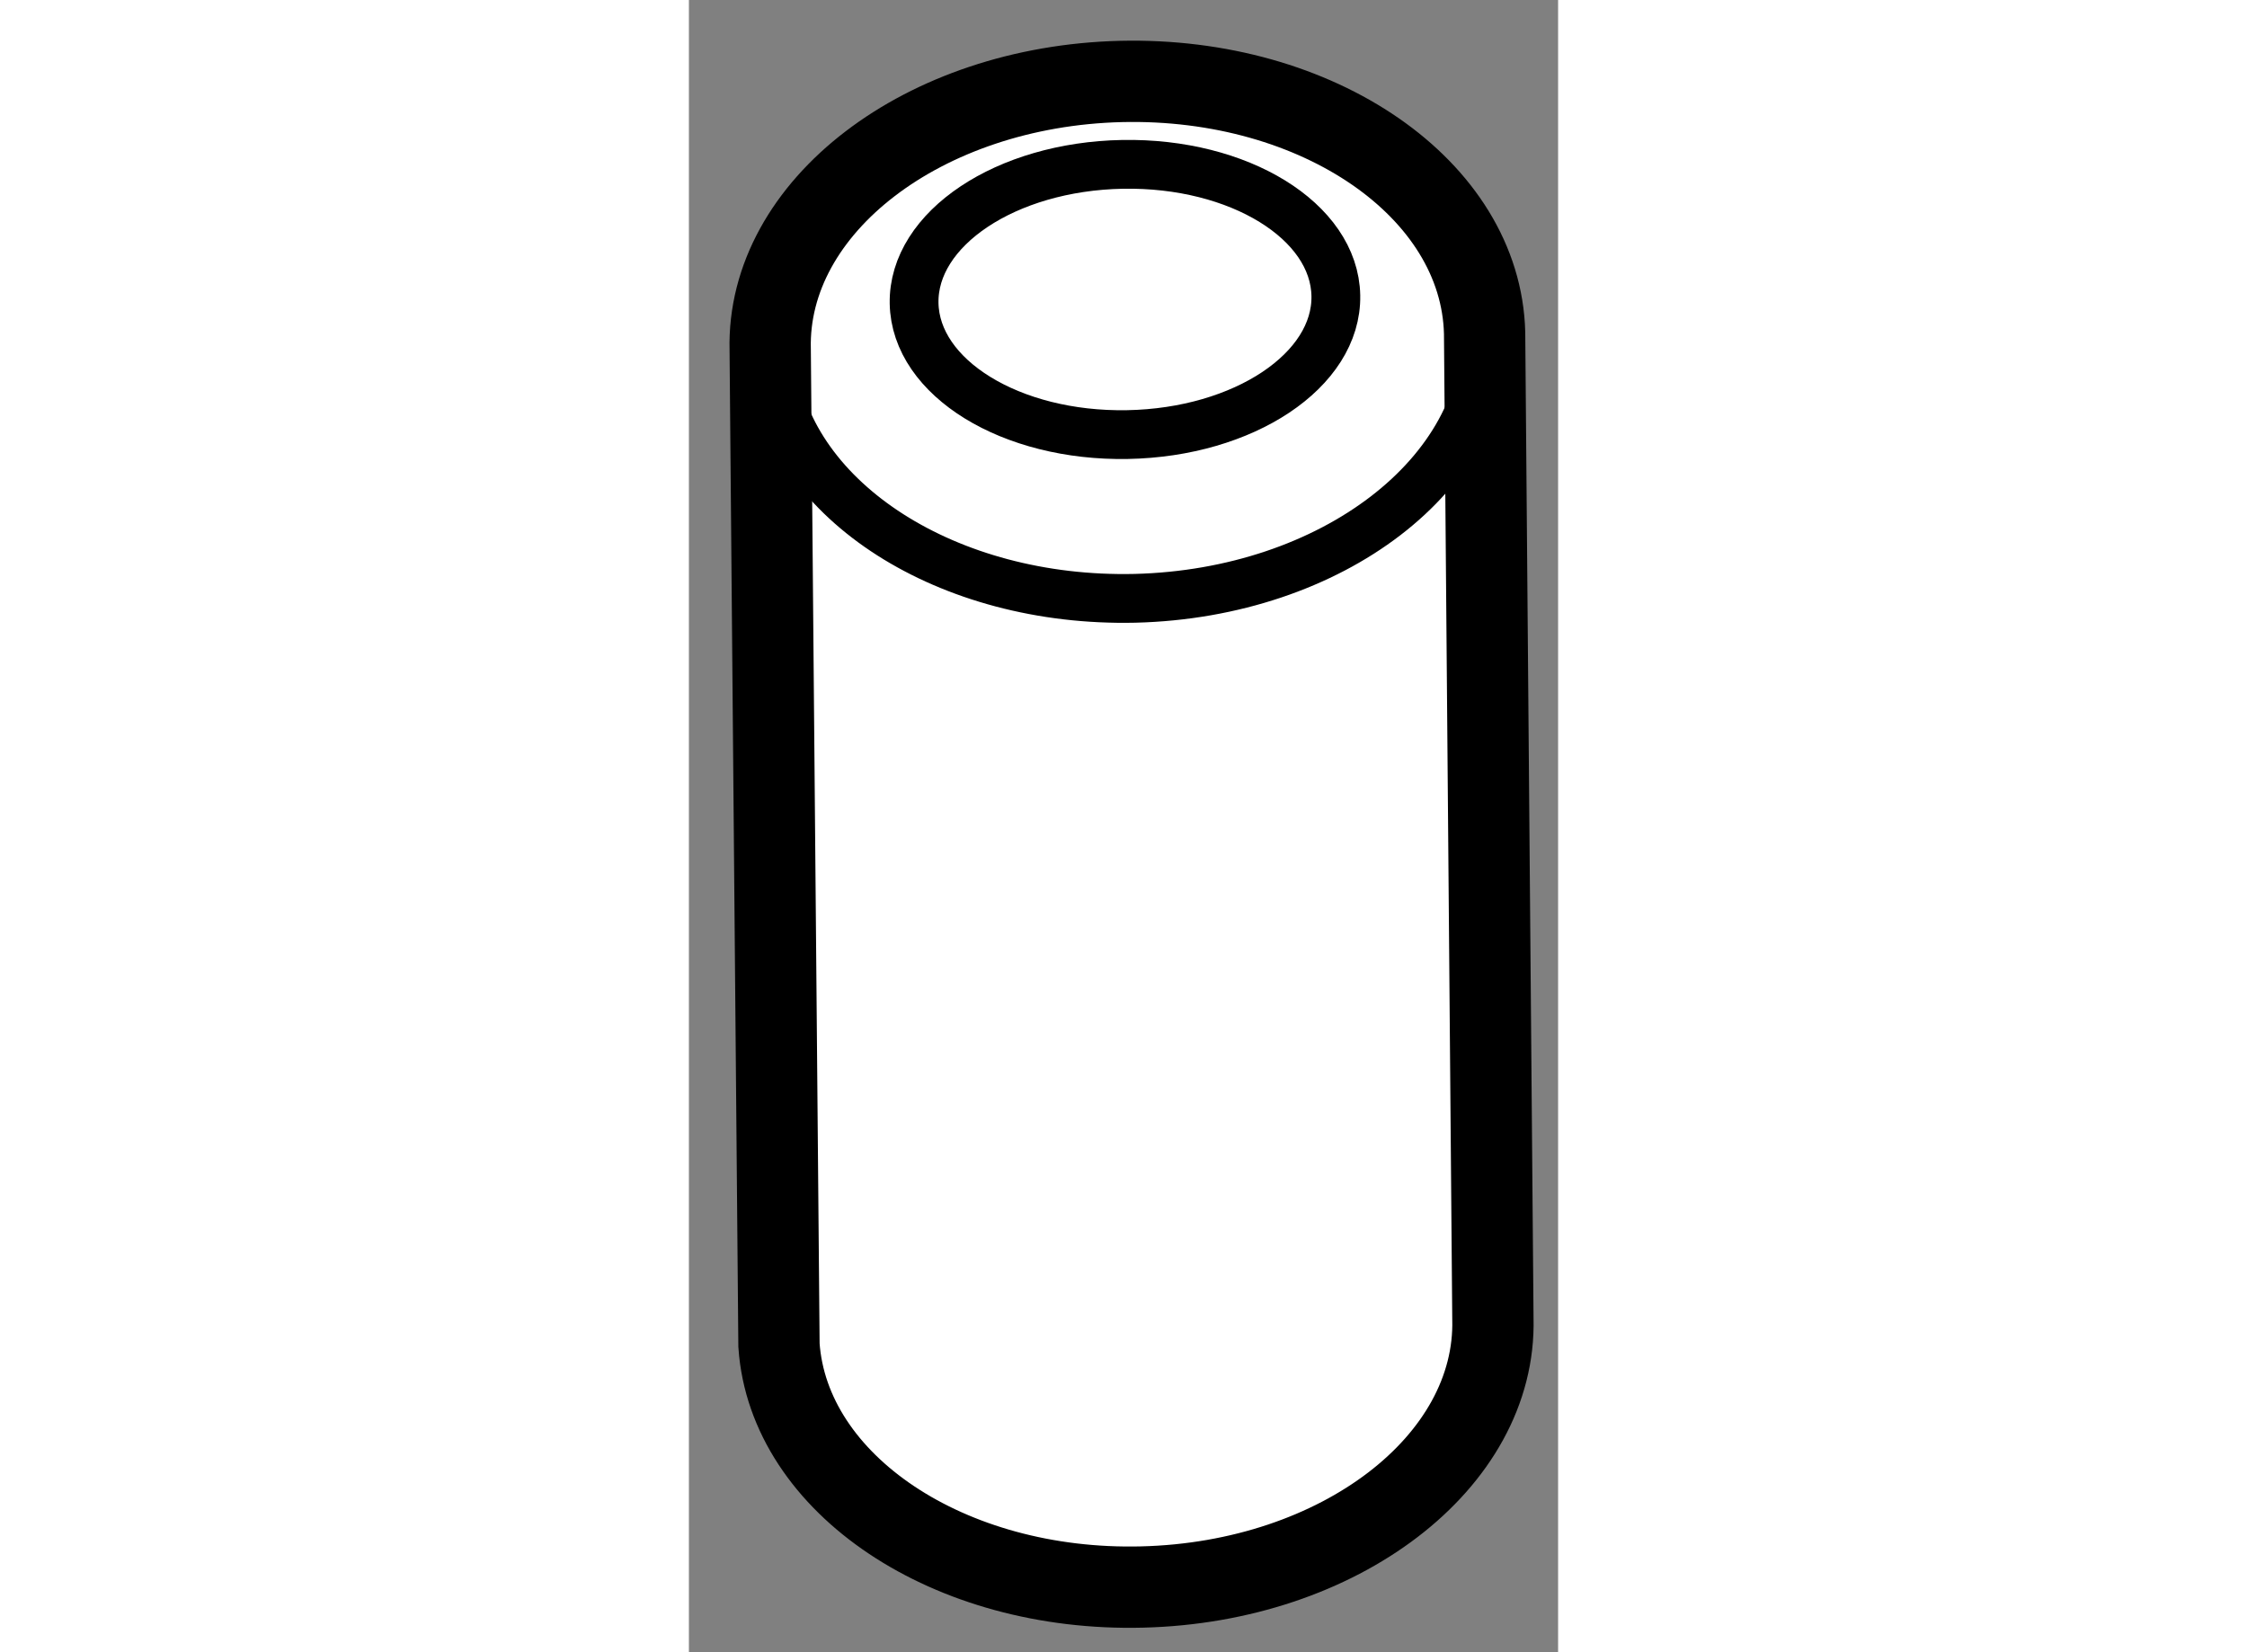
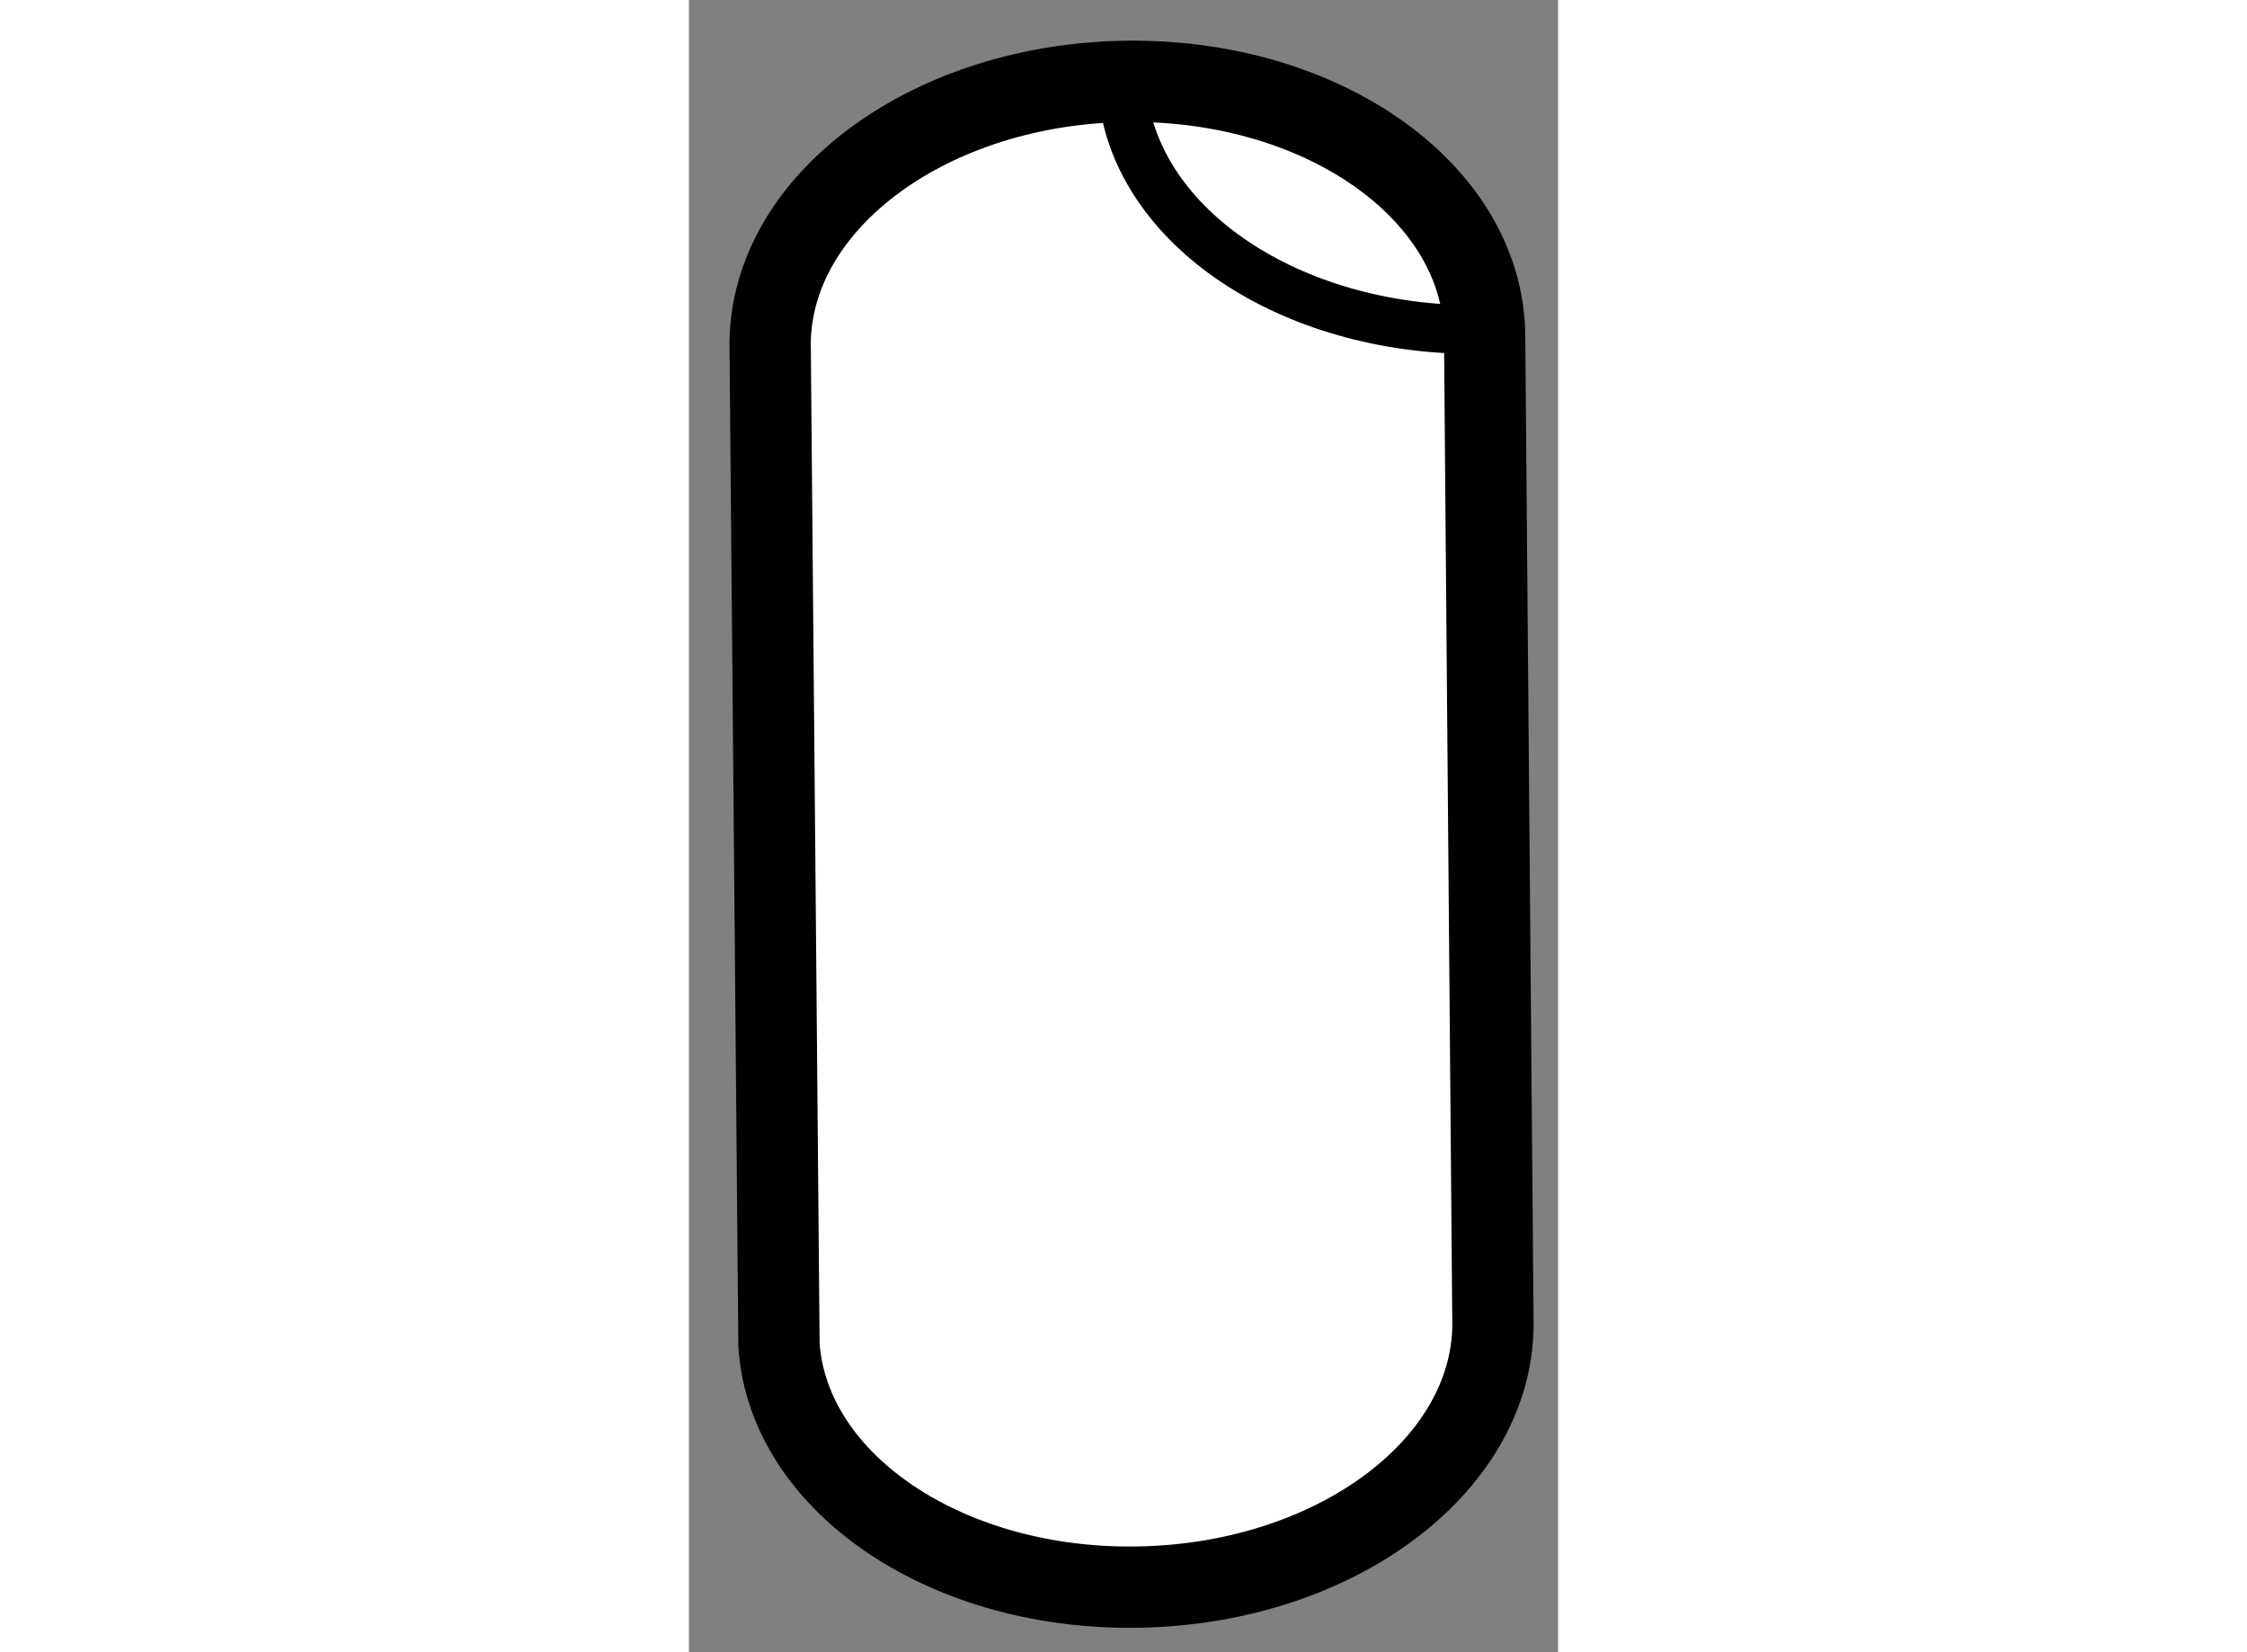
<svg xmlns="http://www.w3.org/2000/svg" version="1.1" x="0px" y="0px" width="244.8px" height="180px" viewBox="214.361 120.334 5.346 10.162" enable-background="new 0 0 244.8 180" xml:space="preserve">
  <rect x="214.361" y="120.334" width="5.346" height="10.162" fill="#808080" stroke="none" />
  <g>
    <path fill="#FFFFFF" stroke="#000000" stroke-width="0.5" d="M219.255,122.382c-0.022-0.885-1.023-1.576-2.237-1.547    c-1.213,0.03-2.18,0.769-2.157,1.65c0,0.045,0.054,6.123,0.054,6.123c0.059,0.855,1.045,1.517,2.234,1.487    c1.213-0.03,2.18-0.769,2.157-1.65C219.306,128.395,219.255,122.382,219.255,122.382z" />
-     <path fill="none" stroke="#000000" stroke-width="0.3" d="M219.261,122.36c0.022,0.882-0.943,1.624-2.157,1.654    c-1.153,0.026-2.117-0.597-2.228-1.416" />
-     <ellipse transform="matrix(1 -0.018 0.018 1 -2.215 4.026)" fill="none" stroke="#000000" stroke-width="0.3" cx="217.061" cy="122.057" rx="1.297" ry="0.831" />
+     <path fill="none" stroke="#000000" stroke-width="0.3" d="M219.261,122.36c-1.153,0.026-2.117-0.597-2.228-1.416" />
  </g>
</svg>